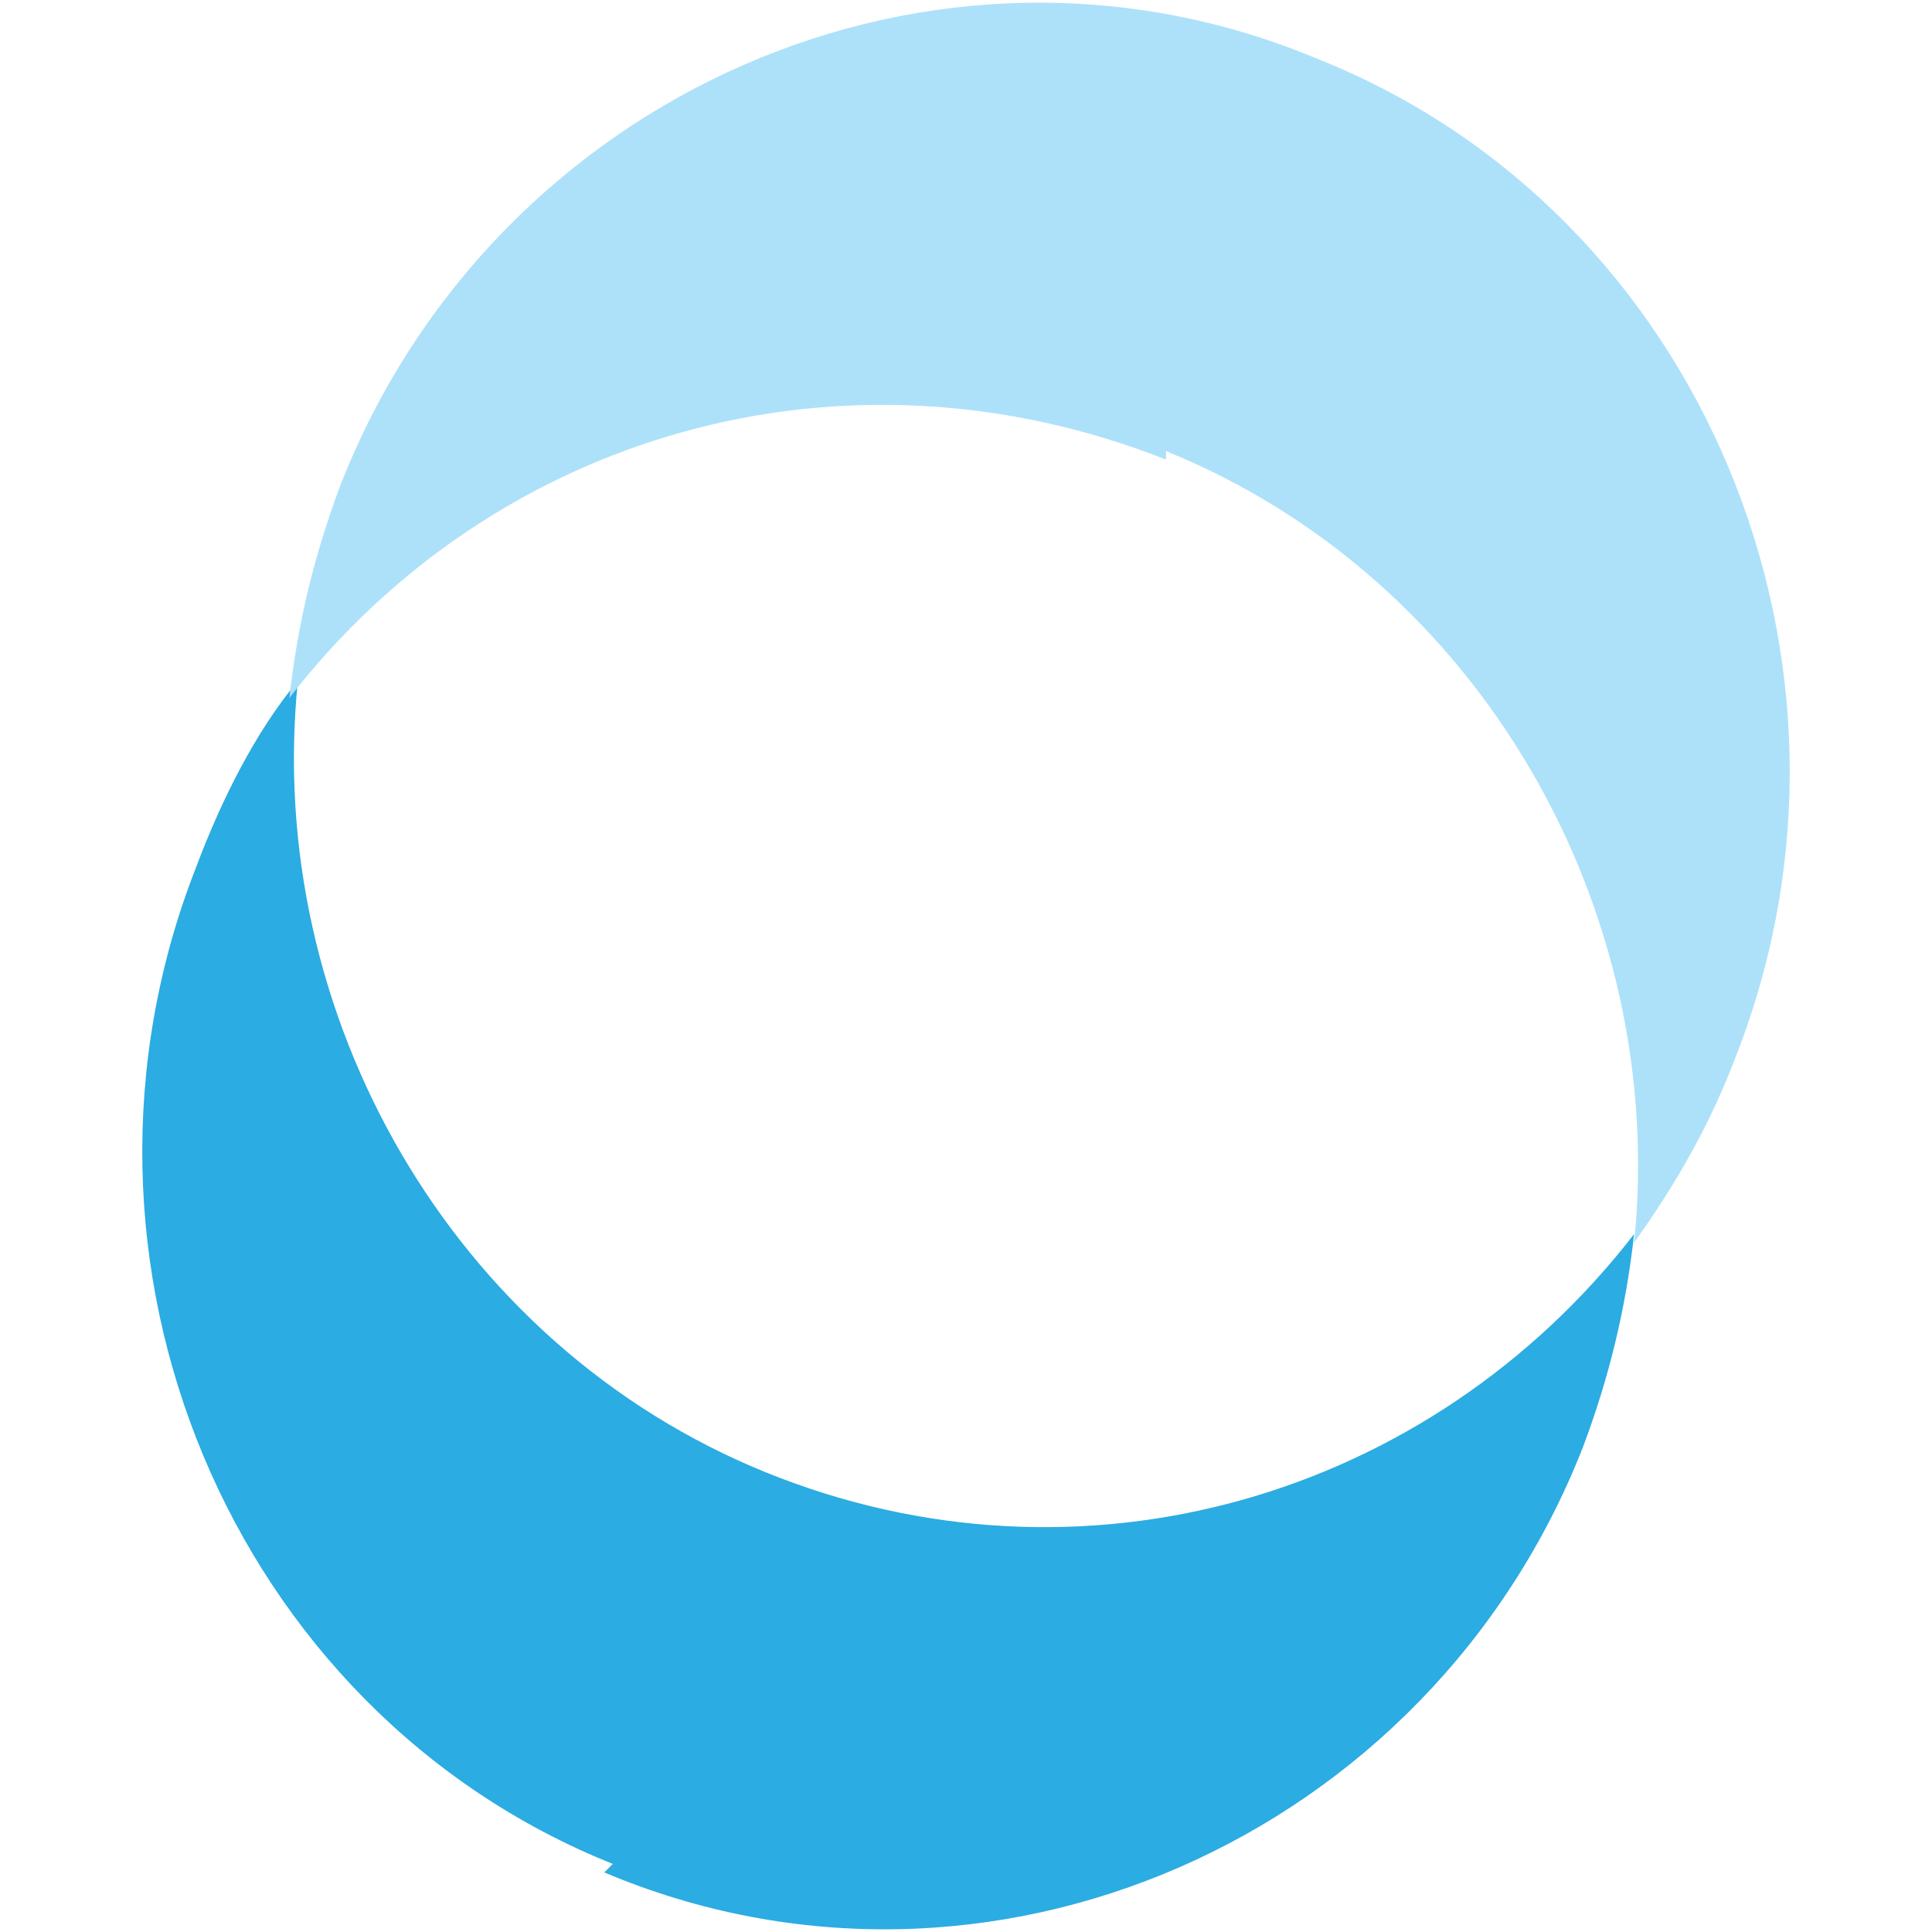
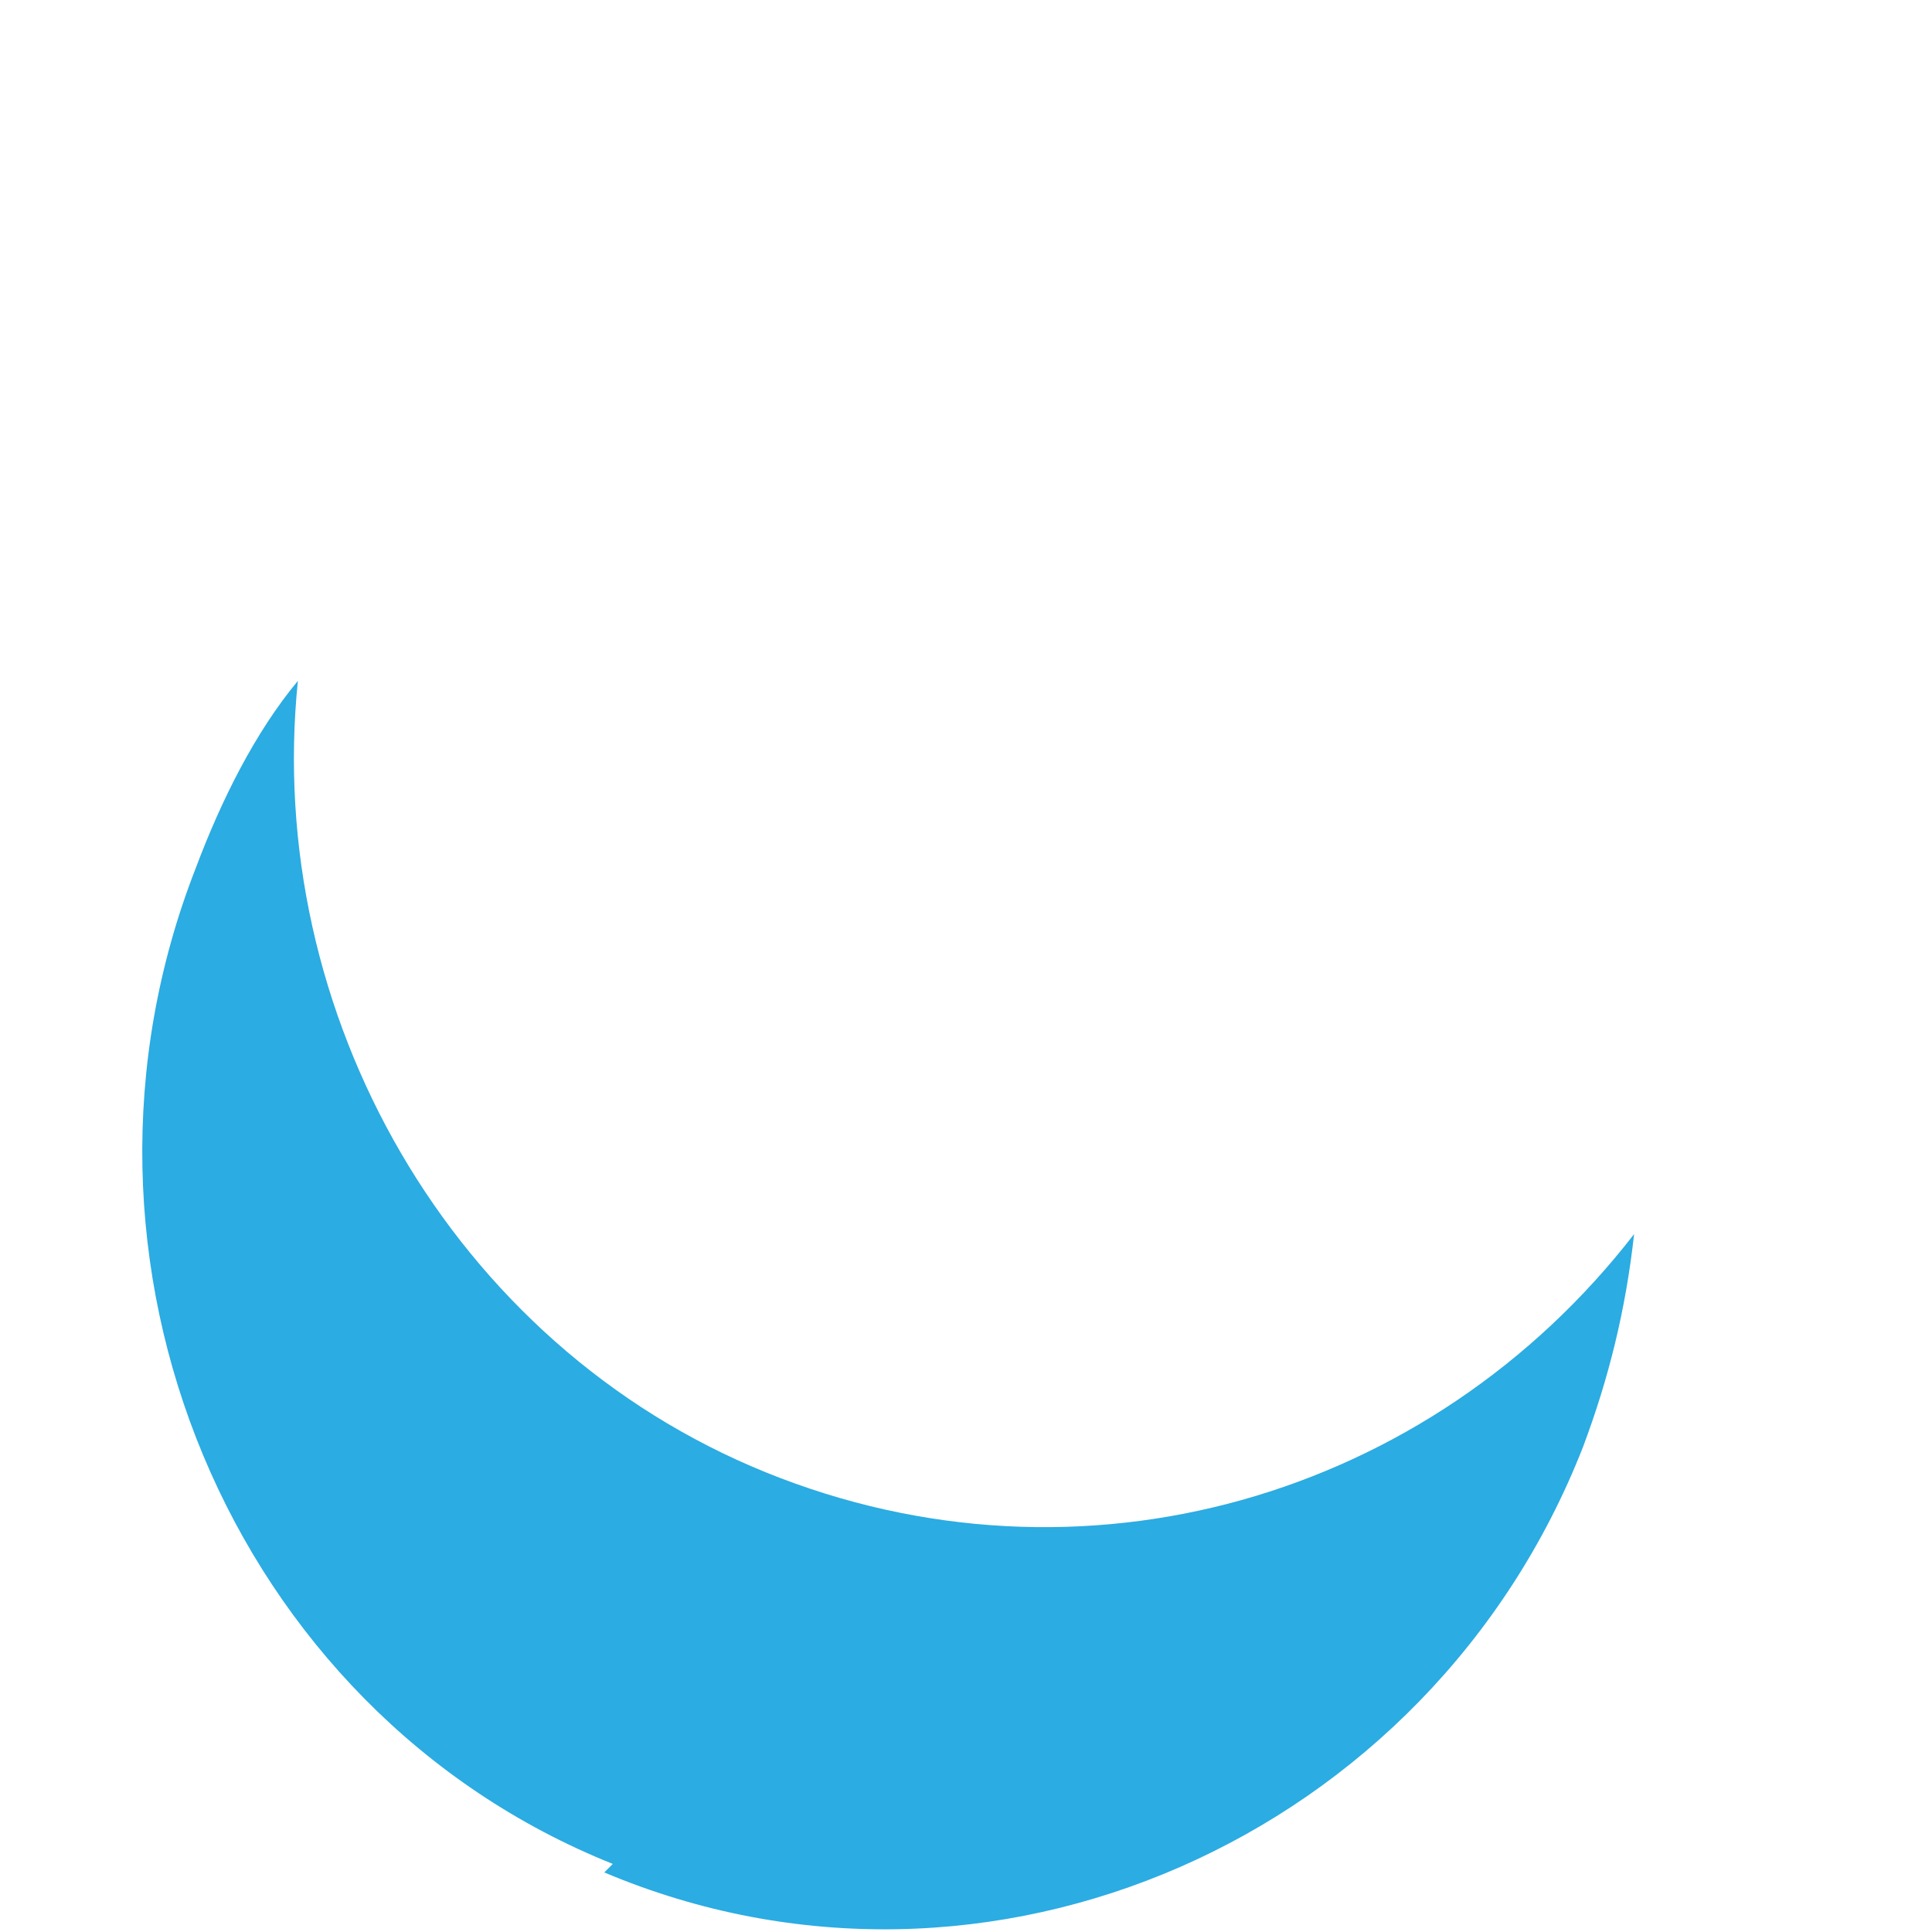
<svg xmlns="http://www.w3.org/2000/svg" id="Layer_2" version="1.1" viewBox="0 0 22.7 22.7">
  <defs>
    <style>
      .st0 {
        fill: #2bace2;
      }

      .st1 {
        fill: #ade1fa;
      }
    </style>
  </defs>
  <g id="Layer_1-2">
    <path class="st0" d="M7.1,22c4.5,1.9,9.7-.4,11.5-5,.3-.8.5-1.6.6-2.5-2.4,3.1-6.5,4.3-10.2,2.8-3.7-1.5-5.9-5.4-5.5-9.3-.5.6-.9,1.4-1.2,2.2-1.8,4.6.4,9.9,4.9,11.7" />
-     <path class="st1" d="M13.7,5.3c3.7,1.5,5.9,5.4,5.5,9.3.5-.7.9-1.4,1.2-2.2,1.8-4.6-.4-9.9-4.9-11.7-4.5-1.9-9.7.4-11.5,5-.3.8-.5,1.6-.6,2.5,2.4-3.1,6.5-4.3,10.3-2.8" />
  </g>
</svg>